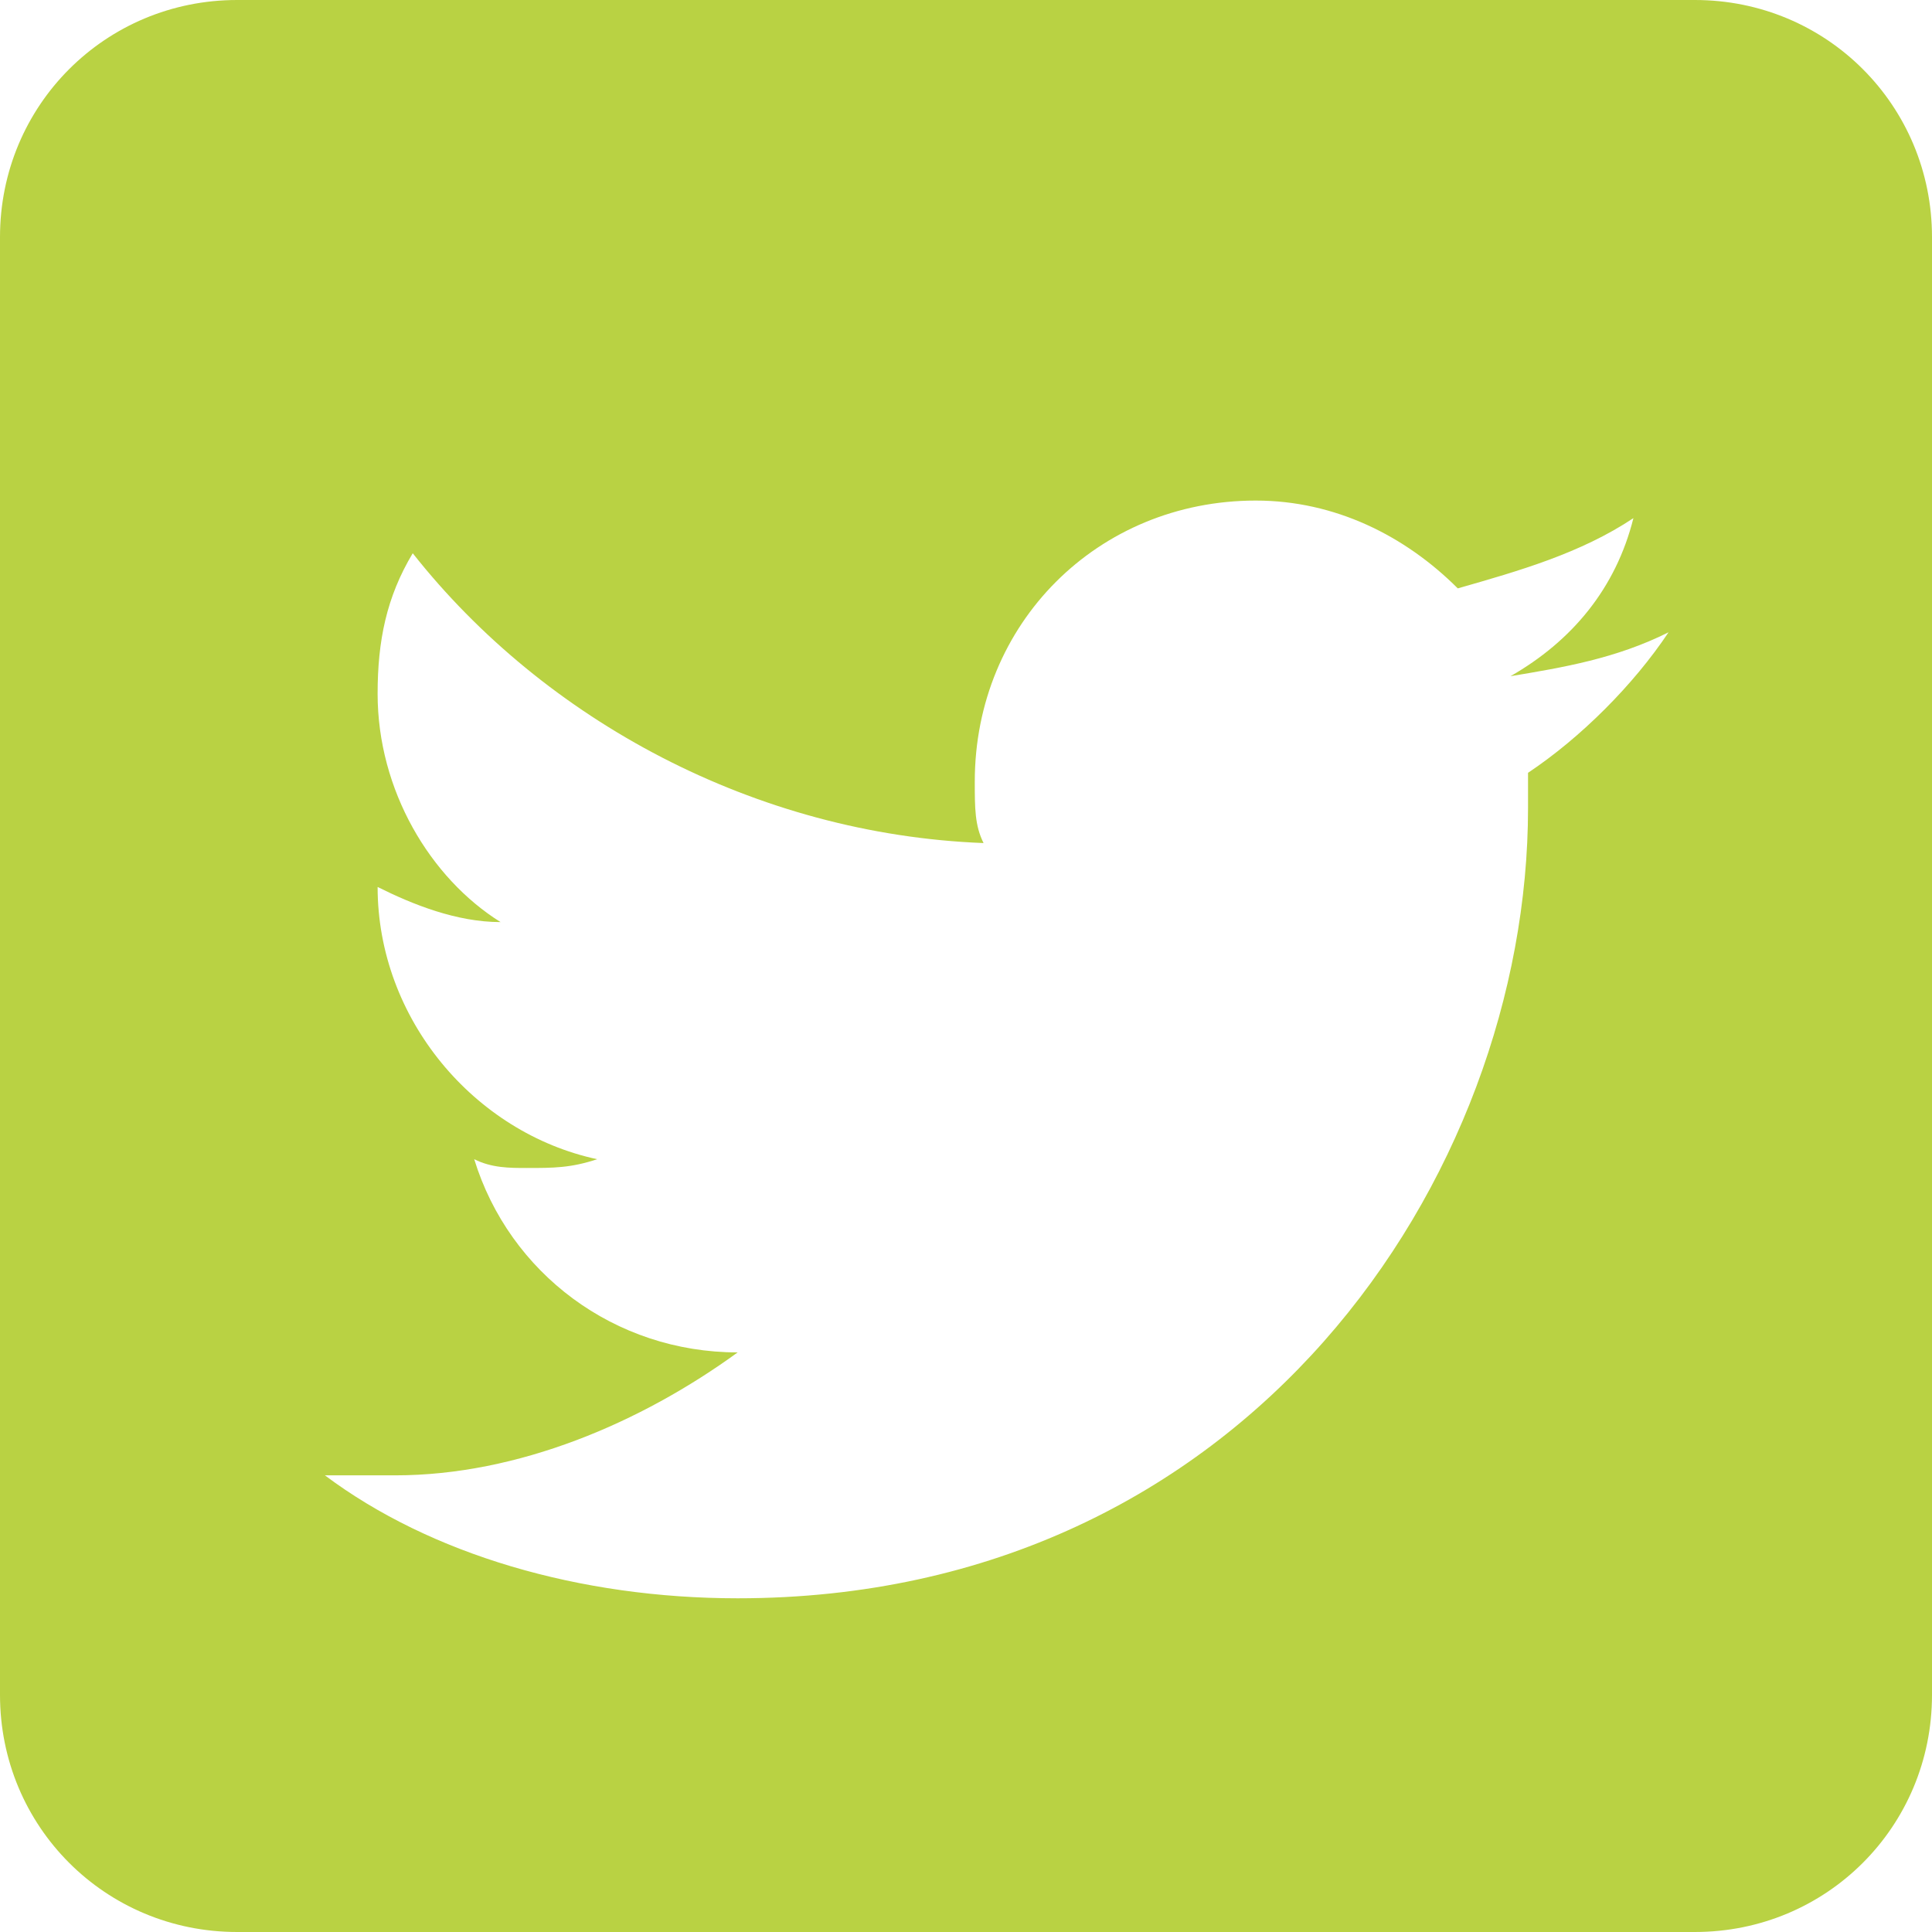
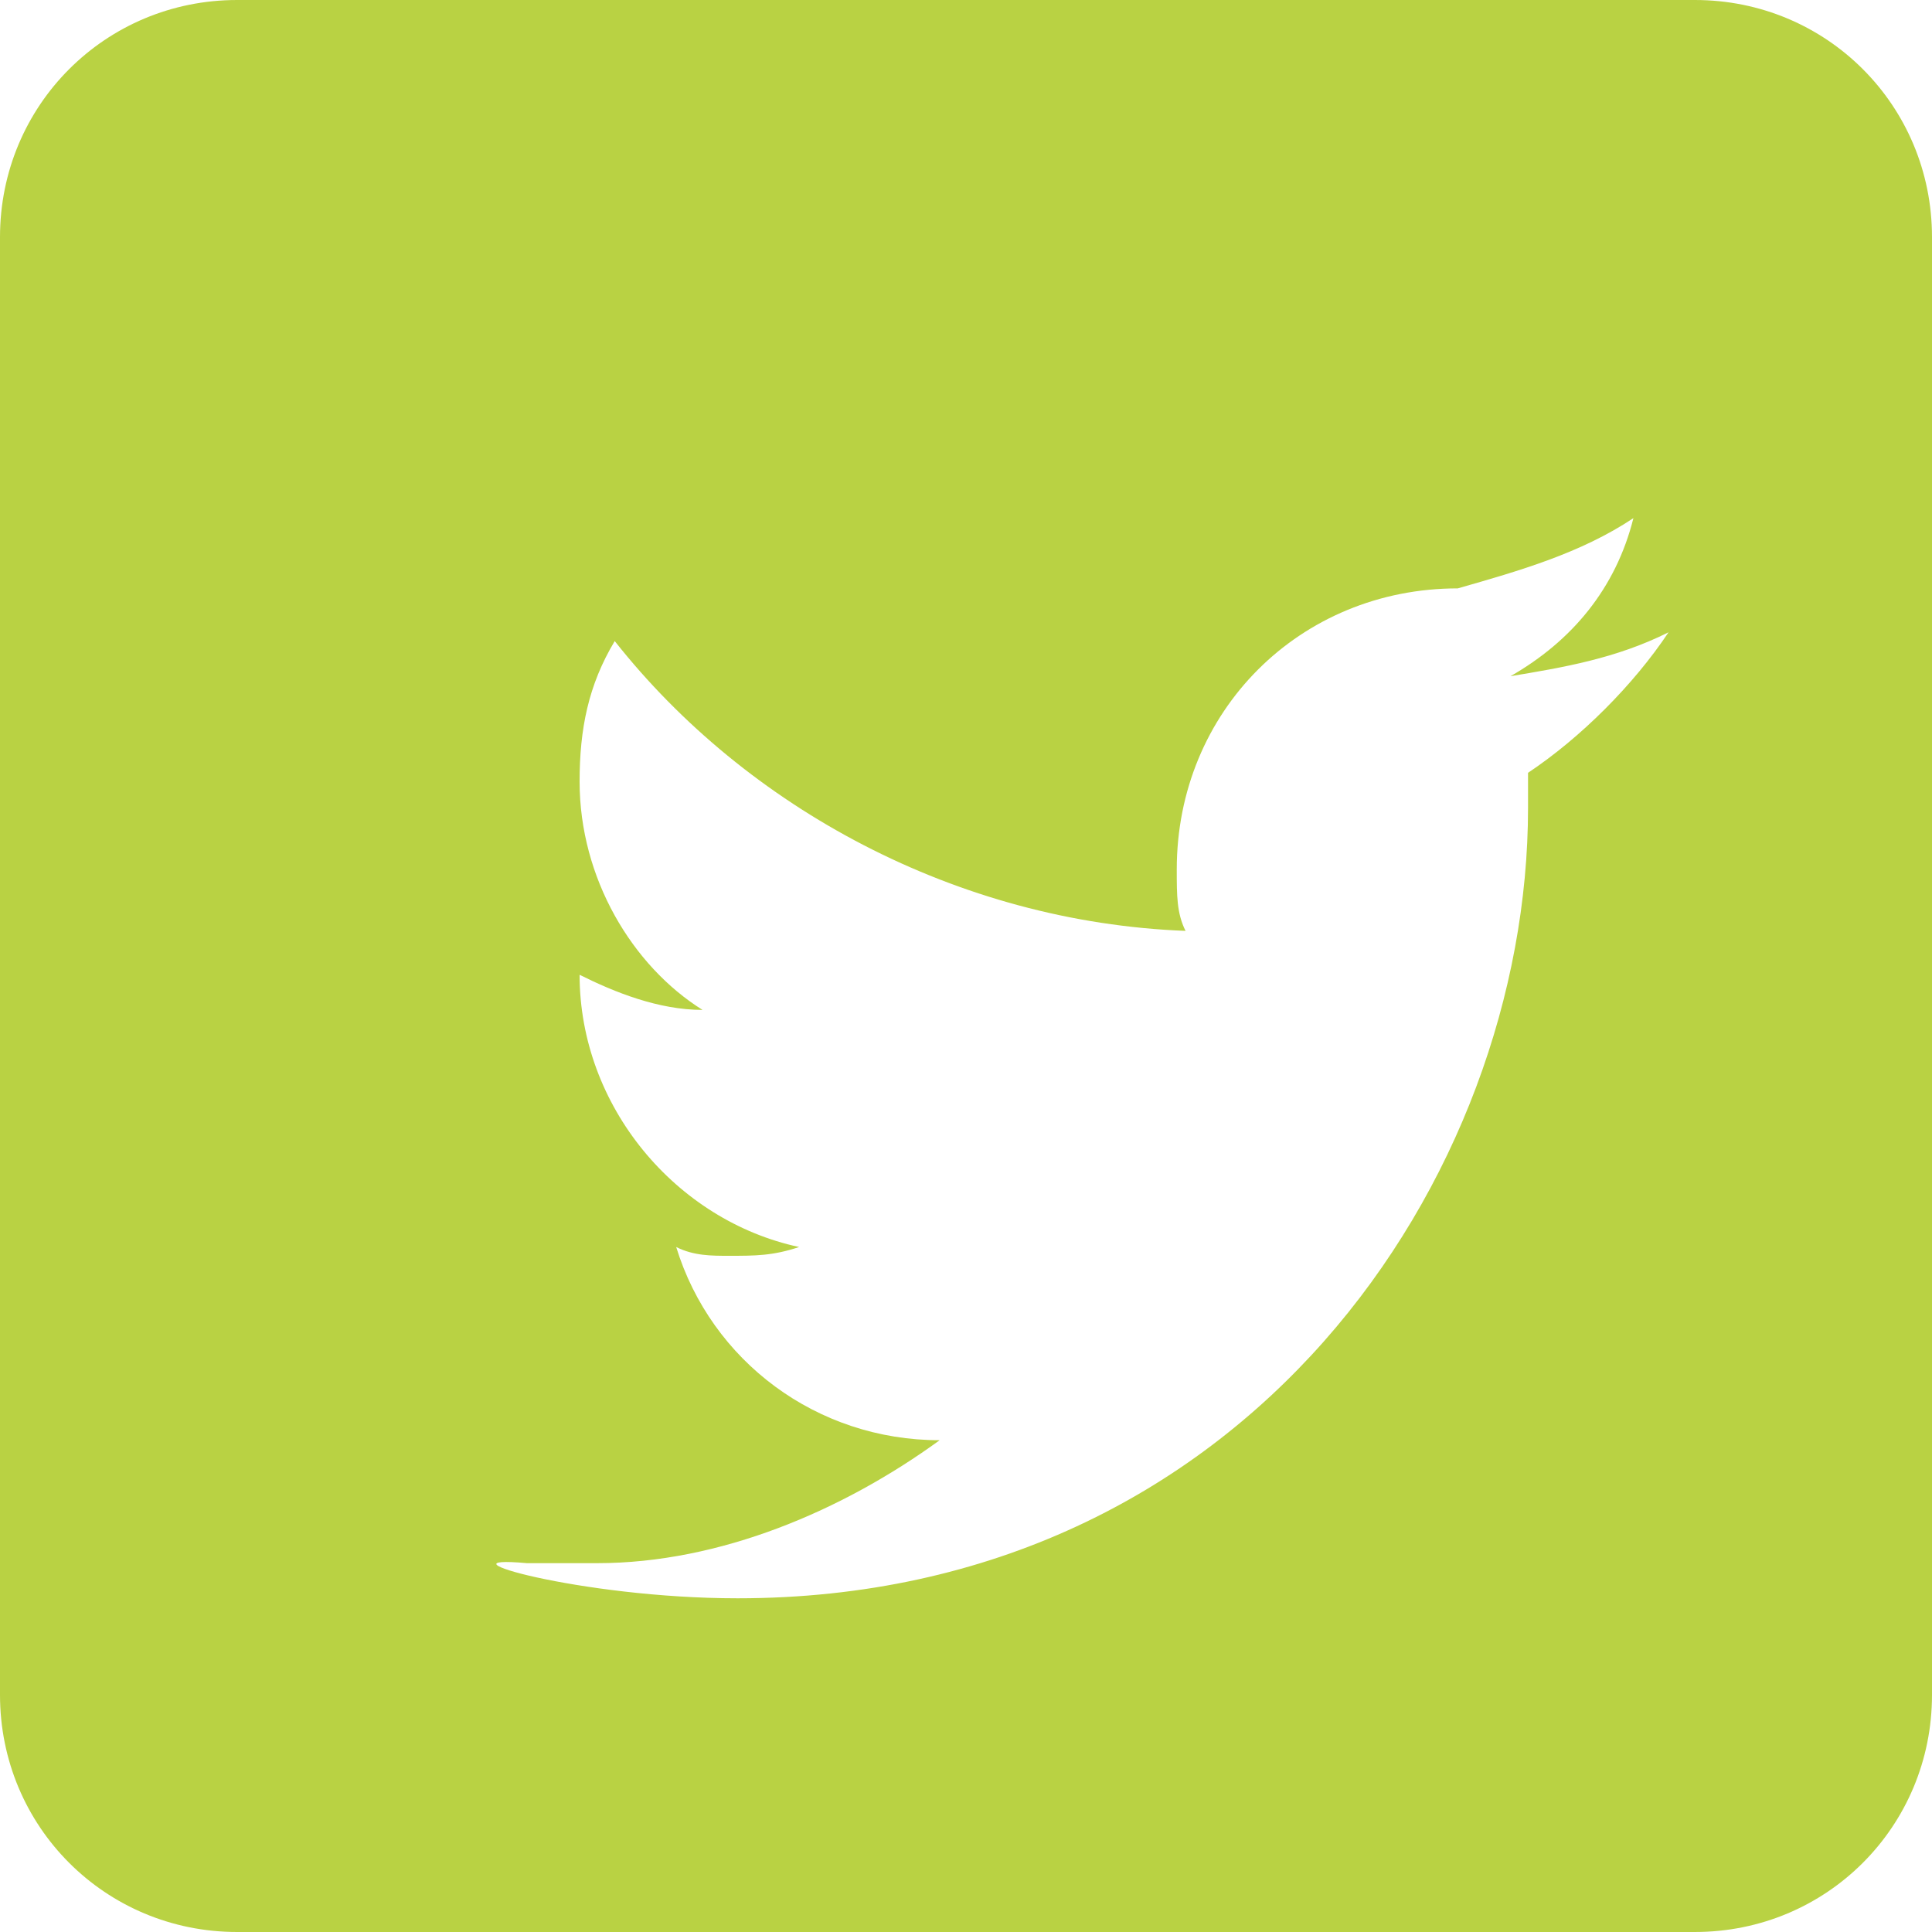
<svg xmlns="http://www.w3.org/2000/svg" version="1.1" id="Layer_1" x="0px" y="0px" width="22px" height="22px" viewBox="0 0 22 22" style="enable-background:new 0 0 22 22;" xml:space="preserve">
  <style type="text/css">
	.st0{fill:#B9D243;}
</style>
-   <path class="st0" d="M19.3,0C20.8,0,22,1.2,22,2.7v16.6c0,1.5-1.2,2.7-2.7,2.7H2.7C1.2,22,0,20.8,0,19.3V2.7C0,1.2,1.2,0,2.7,0  C2.7,0,19.3,0,19.3,0z M8.4,18.2c5.8,0,9-4.8,9-9c0-0.1,0-0.3,0-0.4c0.6-0.4,1.2-1,1.6-1.6c-0.6,0.3-1.2,0.4-1.8,0.5  c0.7-0.4,1.2-1,1.4-1.8c-0.6,0.4-1.3,0.6-2,0.8c-0.6-0.6-1.4-1-2.3-1c-1.8,0-3.2,1.4-3.2,3.2c0,0.3,0,0.5,0.1,0.7  c-2.6-0.1-5-1.4-6.5-3.3c-0.3,0.5-0.4,1-0.4,1.6c0,1.1,0.6,2.1,1.4,2.6c-0.5,0-1-0.2-1.4-0.4v0c0,1.5,1.1,2.8,2.5,3.1  c-0.3,0.1-0.5,0.1-0.8,0.1c-0.2,0-0.4,0-0.6-0.1c0.4,1.3,1.6,2.2,3,2.2c-1.1,0.8-2.5,1.4-3.9,1.4c-0.3,0-0.5,0-0.8,0  C4.9,17.7,6.6,18.2,8.4,18.2z" />
+   <path class="st0" d="M19.3,0C20.8,0,22,1.2,22,2.7v16.6c0,1.5-1.2,2.7-2.7,2.7H2.7C1.2,22,0,20.8,0,19.3V2.7C0,1.2,1.2,0,2.7,0  C2.7,0,19.3,0,19.3,0z M8.4,18.2c5.8,0,9-4.8,9-9c0-0.1,0-0.3,0-0.4c0.6-0.4,1.2-1,1.6-1.6c-0.6,0.3-1.2,0.4-1.8,0.5  c0.7-0.4,1.2-1,1.4-1.8c-0.6,0.4-1.3,0.6-2,0.8c-1.8,0-3.2,1.4-3.2,3.2c0,0.3,0,0.5,0.1,0.7  c-2.6-0.1-5-1.4-6.5-3.3c-0.3,0.5-0.4,1-0.4,1.6c0,1.1,0.6,2.1,1.4,2.6c-0.5,0-1-0.2-1.4-0.4v0c0,1.5,1.1,2.8,2.5,3.1  c-0.3,0.1-0.5,0.1-0.8,0.1c-0.2,0-0.4,0-0.6-0.1c0.4,1.3,1.6,2.2,3,2.2c-1.1,0.8-2.5,1.4-3.9,1.4c-0.3,0-0.5,0-0.8,0  C4.9,17.7,6.6,18.2,8.4,18.2z" />
</svg>